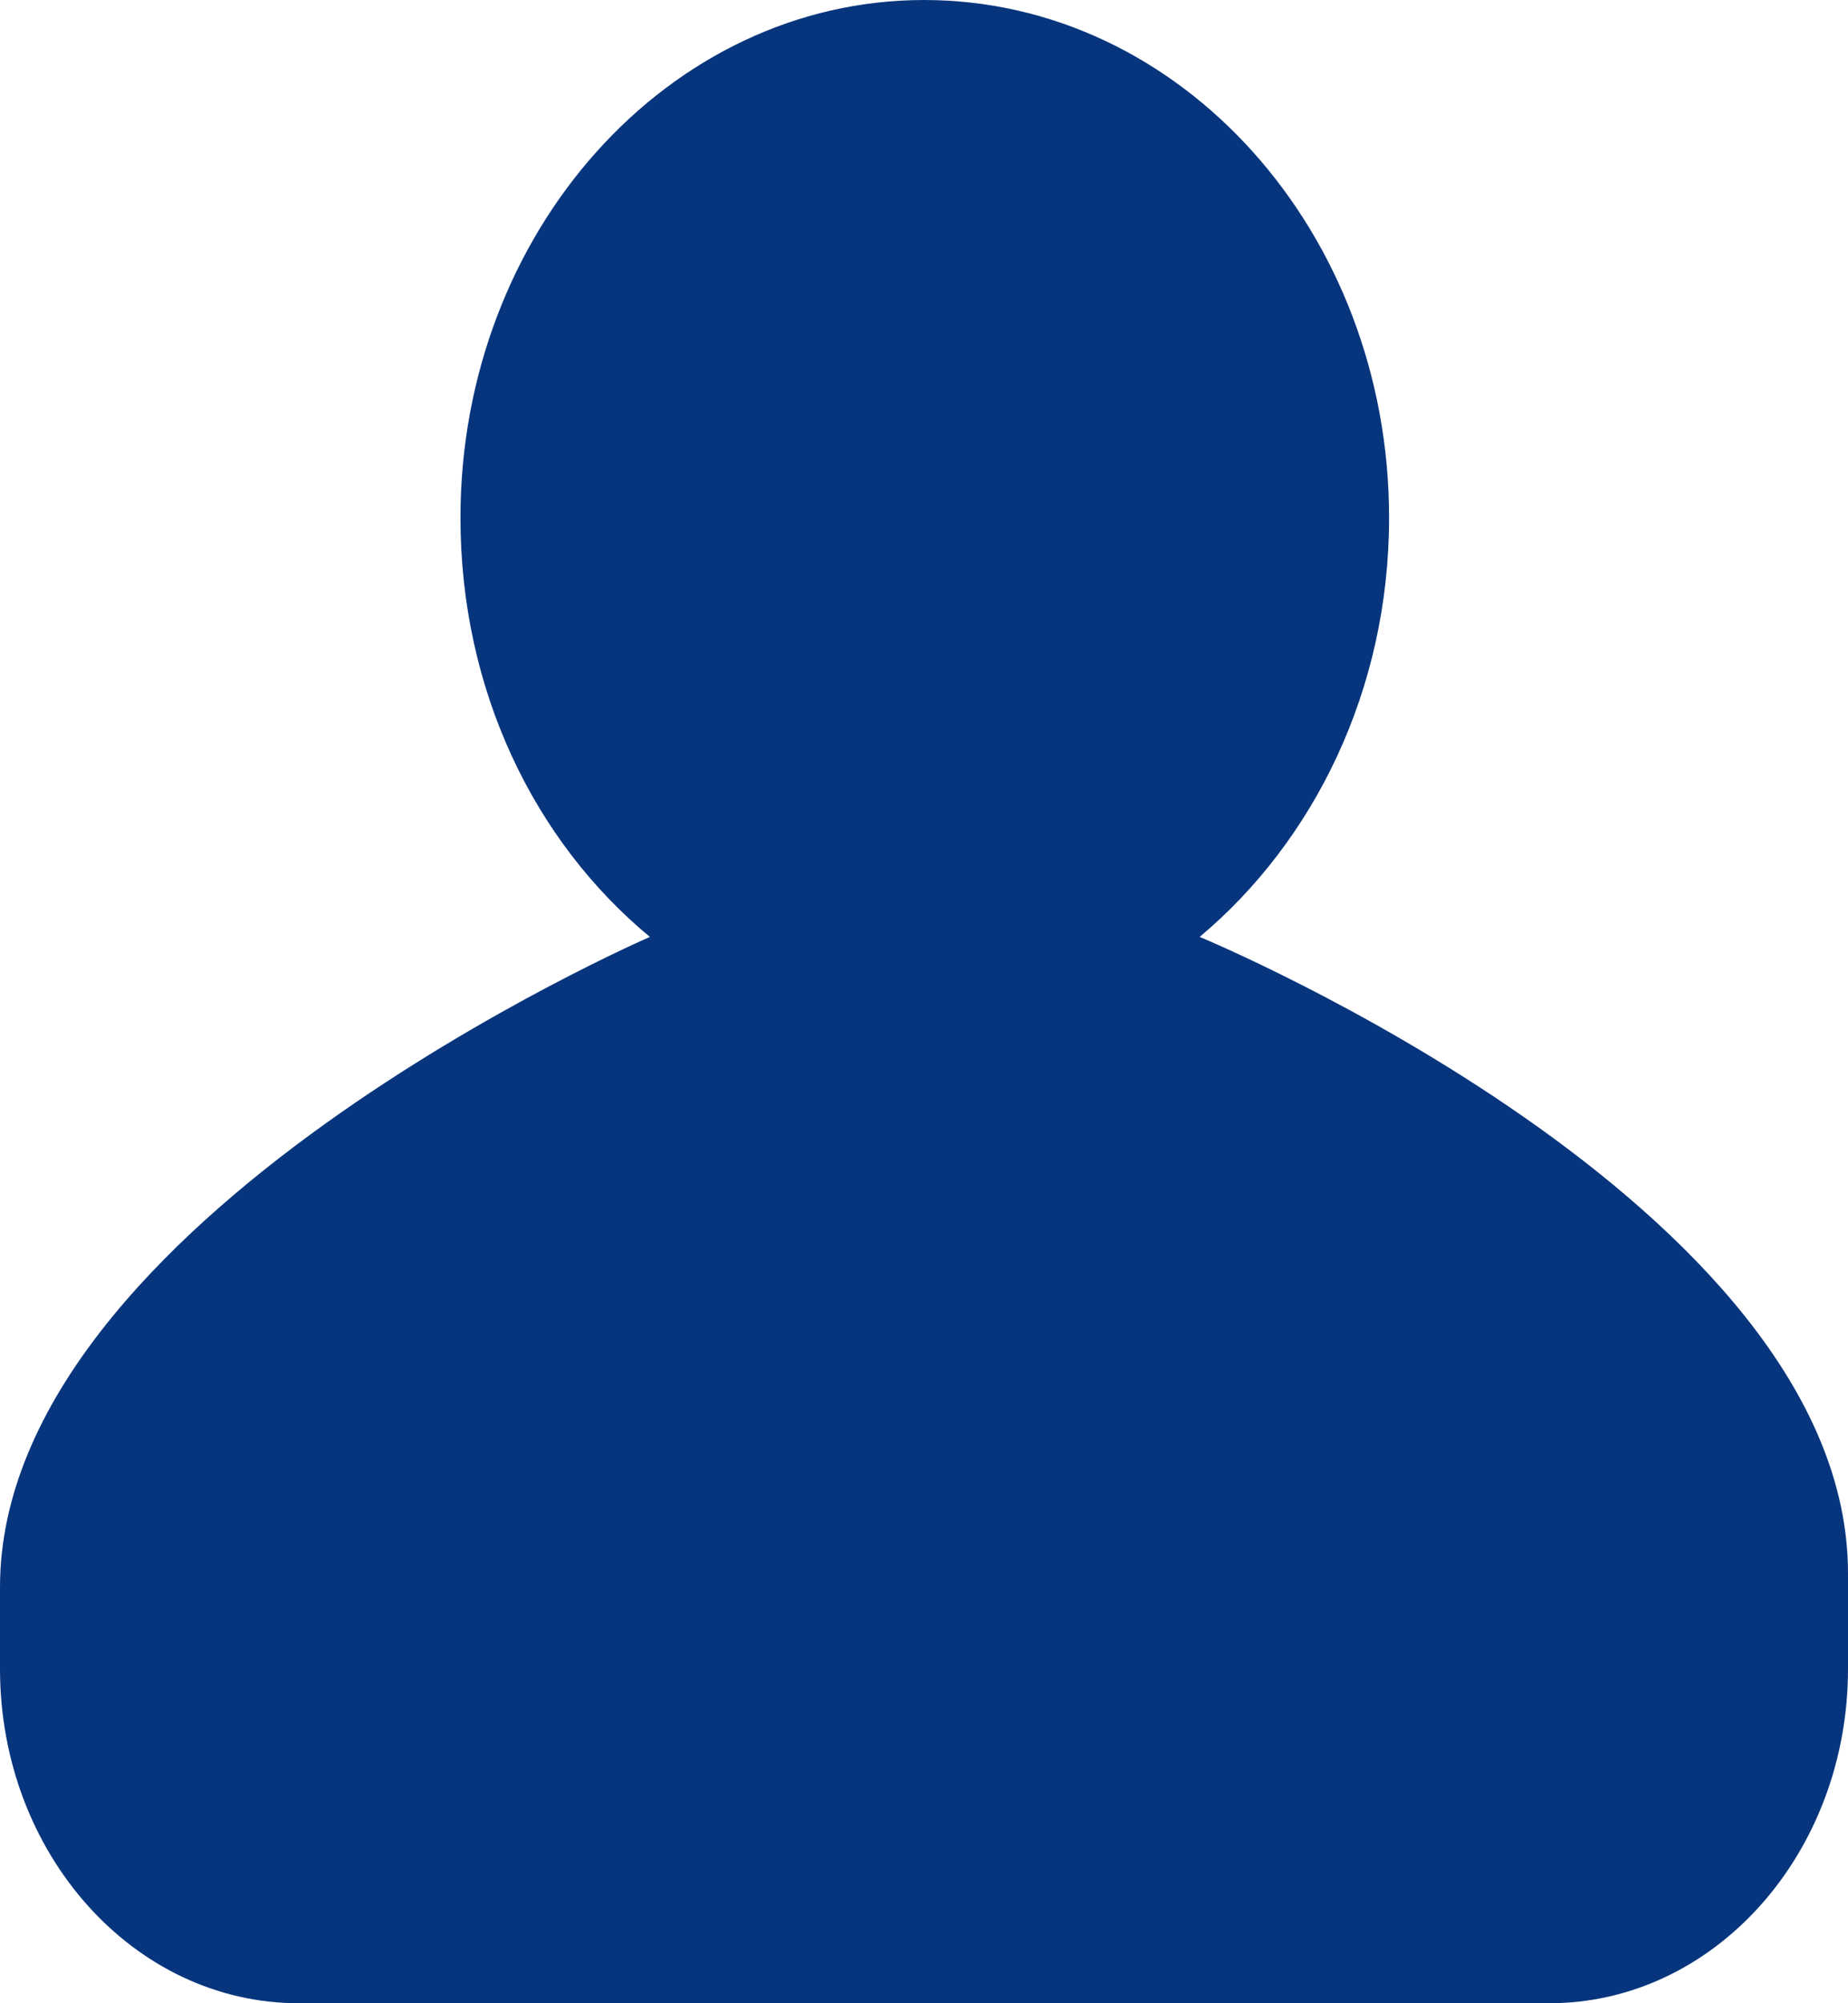
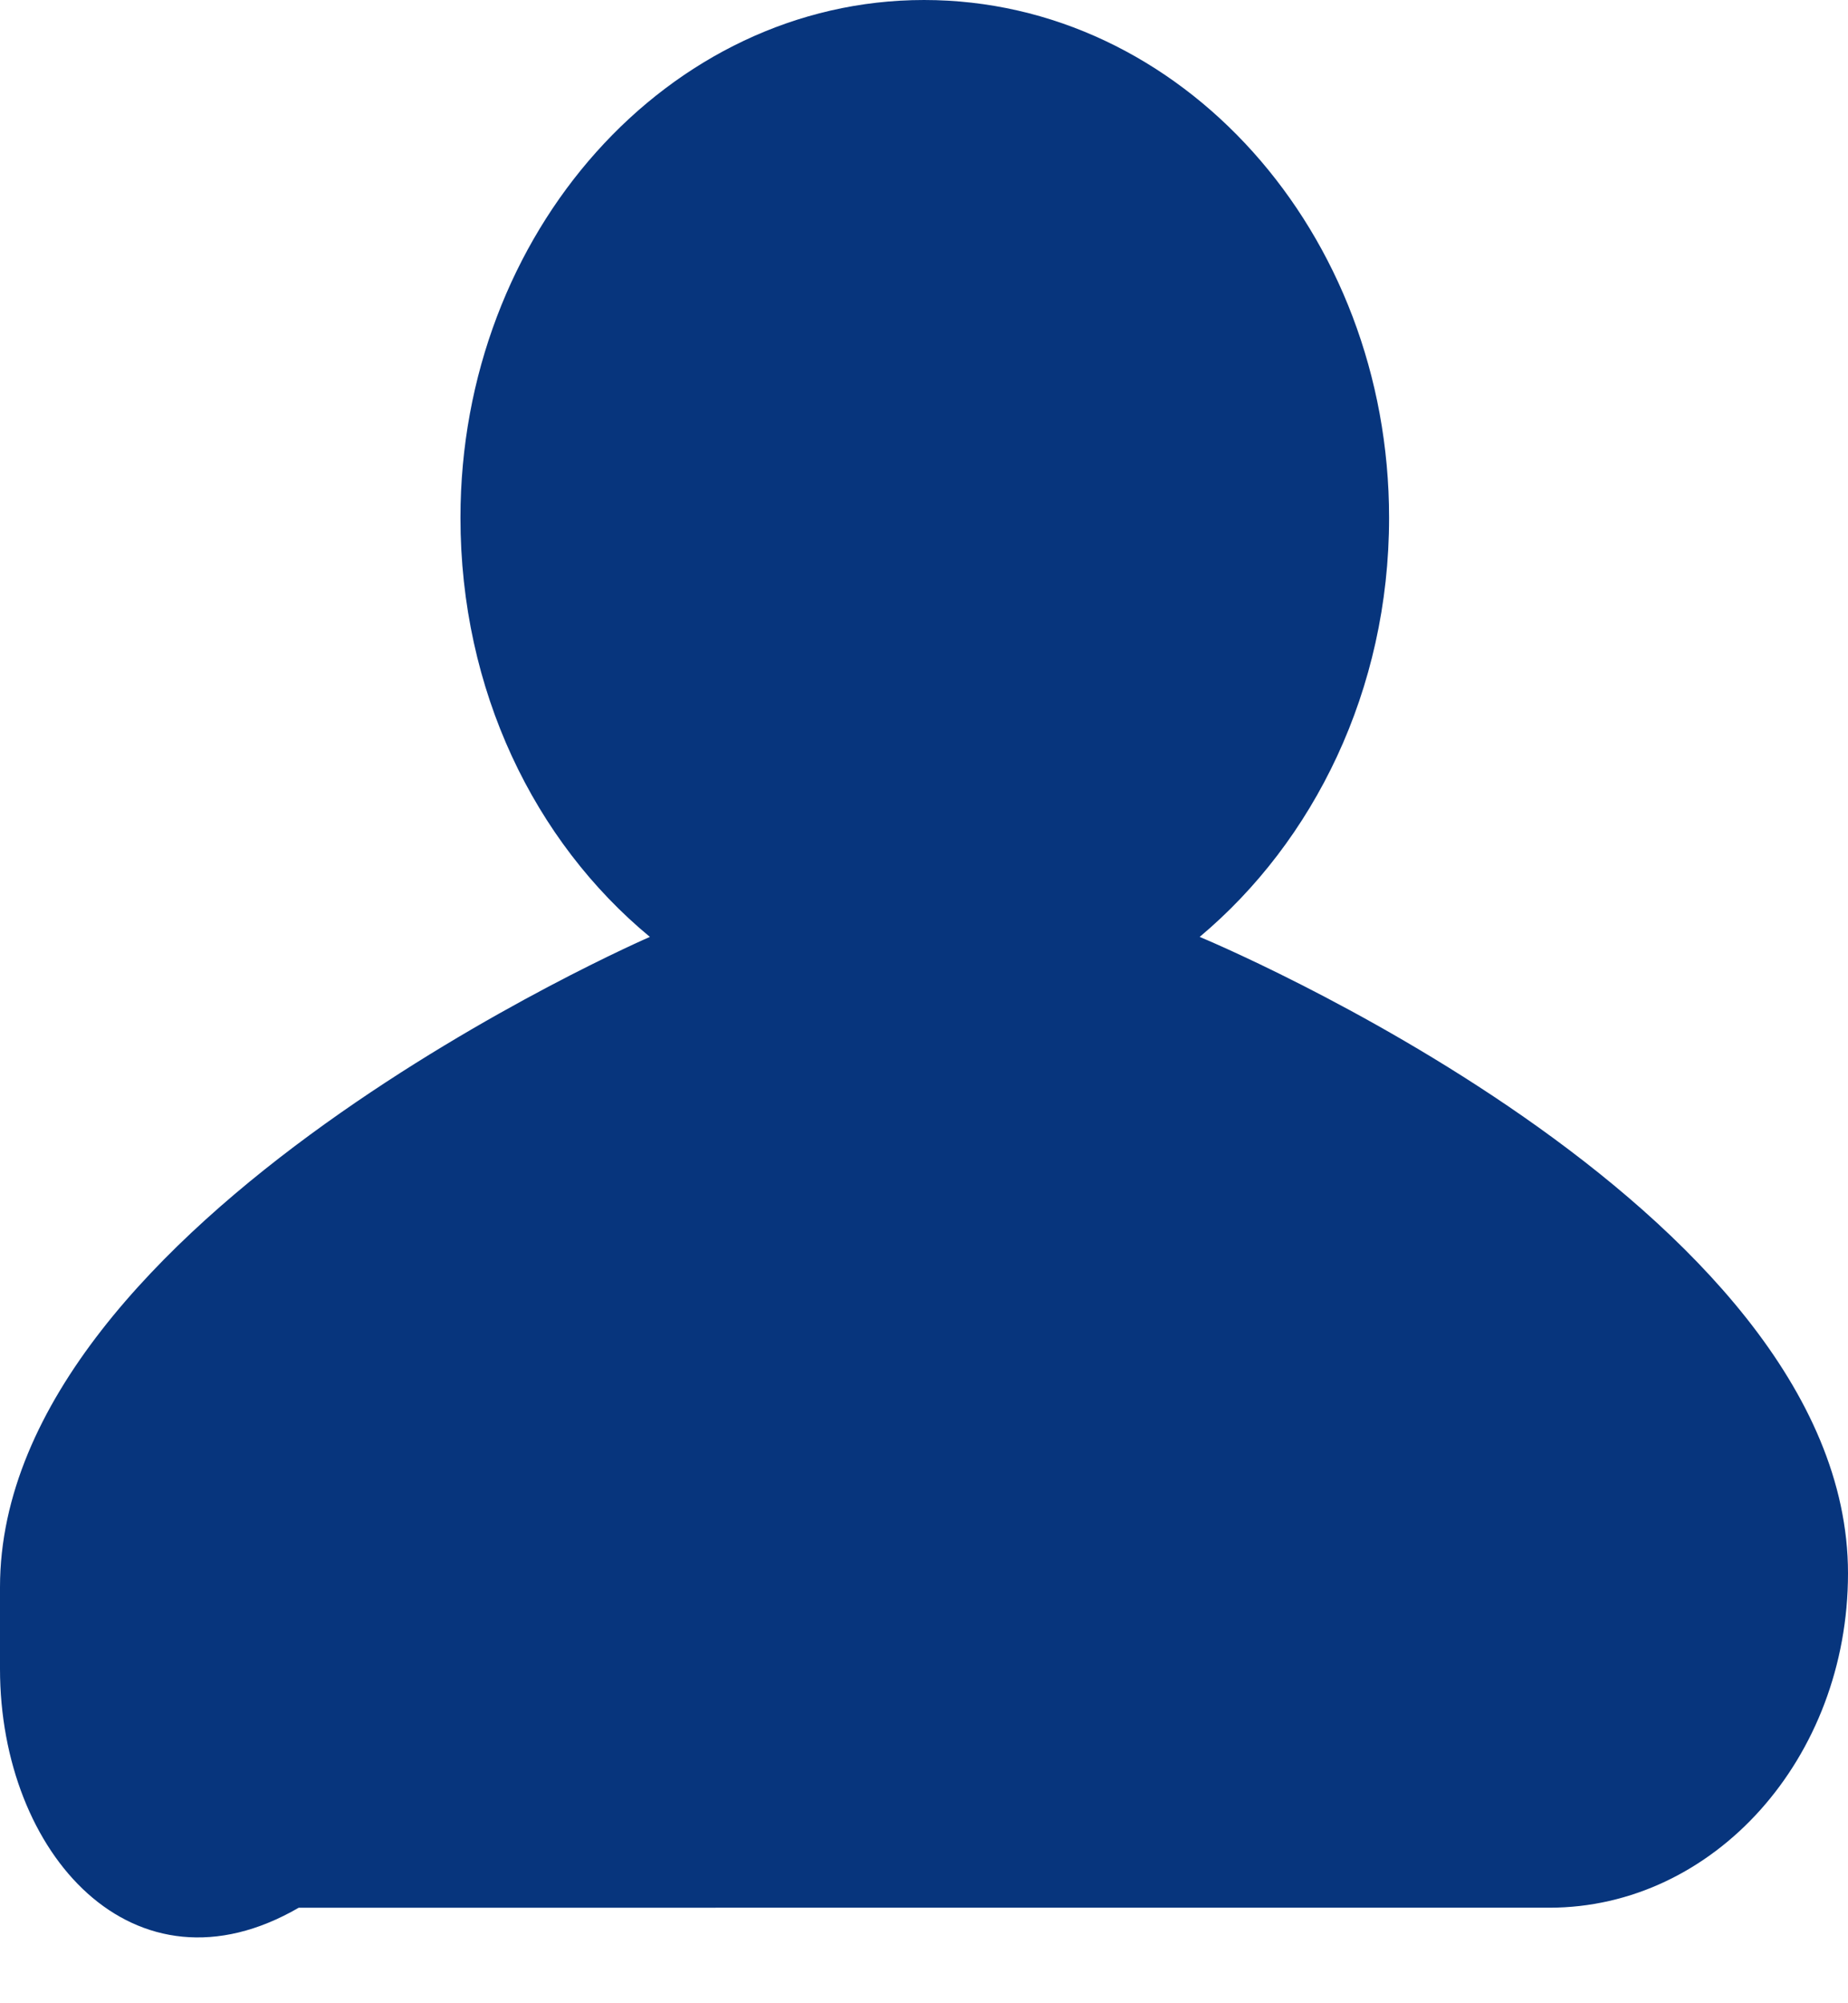
<svg xmlns="http://www.w3.org/2000/svg" version="1.1" id="Capa_1" x="0px" y="0px" width="12px" height="13px" viewBox="0 0 12 13" enable-background="new 0 0 12 13" xml:space="preserve">
  <g>
-     <path fill="#07357D" d="M12,10.21v0.62c0,1.2-0.87,2.17-1.94,2.17H1.94C0.87,13,0,12.03,0,10.83V10.3c0-2.39,4.22-4.22,4.22-4.22   c-0.75-0.62-1.23-1.6-1.23-2.72C2.99,1.51,4.34,0,6,0c1.67,0,3.02,1.51,3.02,3.36c0,1.12-0.49,2.1-1.23,2.72   C7.79,6.08,12,7.82,12,10.21z" />
+     <path fill="#07357D" d="M12,10.21c0,1.2-0.87,2.17-1.94,2.17H1.94C0.87,13,0,12.03,0,10.83V10.3c0-2.39,4.22-4.22,4.22-4.22   c-0.75-0.62-1.23-1.6-1.23-2.72C2.99,1.51,4.34,0,6,0c1.67,0,3.02,1.51,3.02,3.36c0,1.12-0.49,2.1-1.23,2.72   C7.79,6.08,12,7.82,12,10.21z" />
  </g>
</svg>